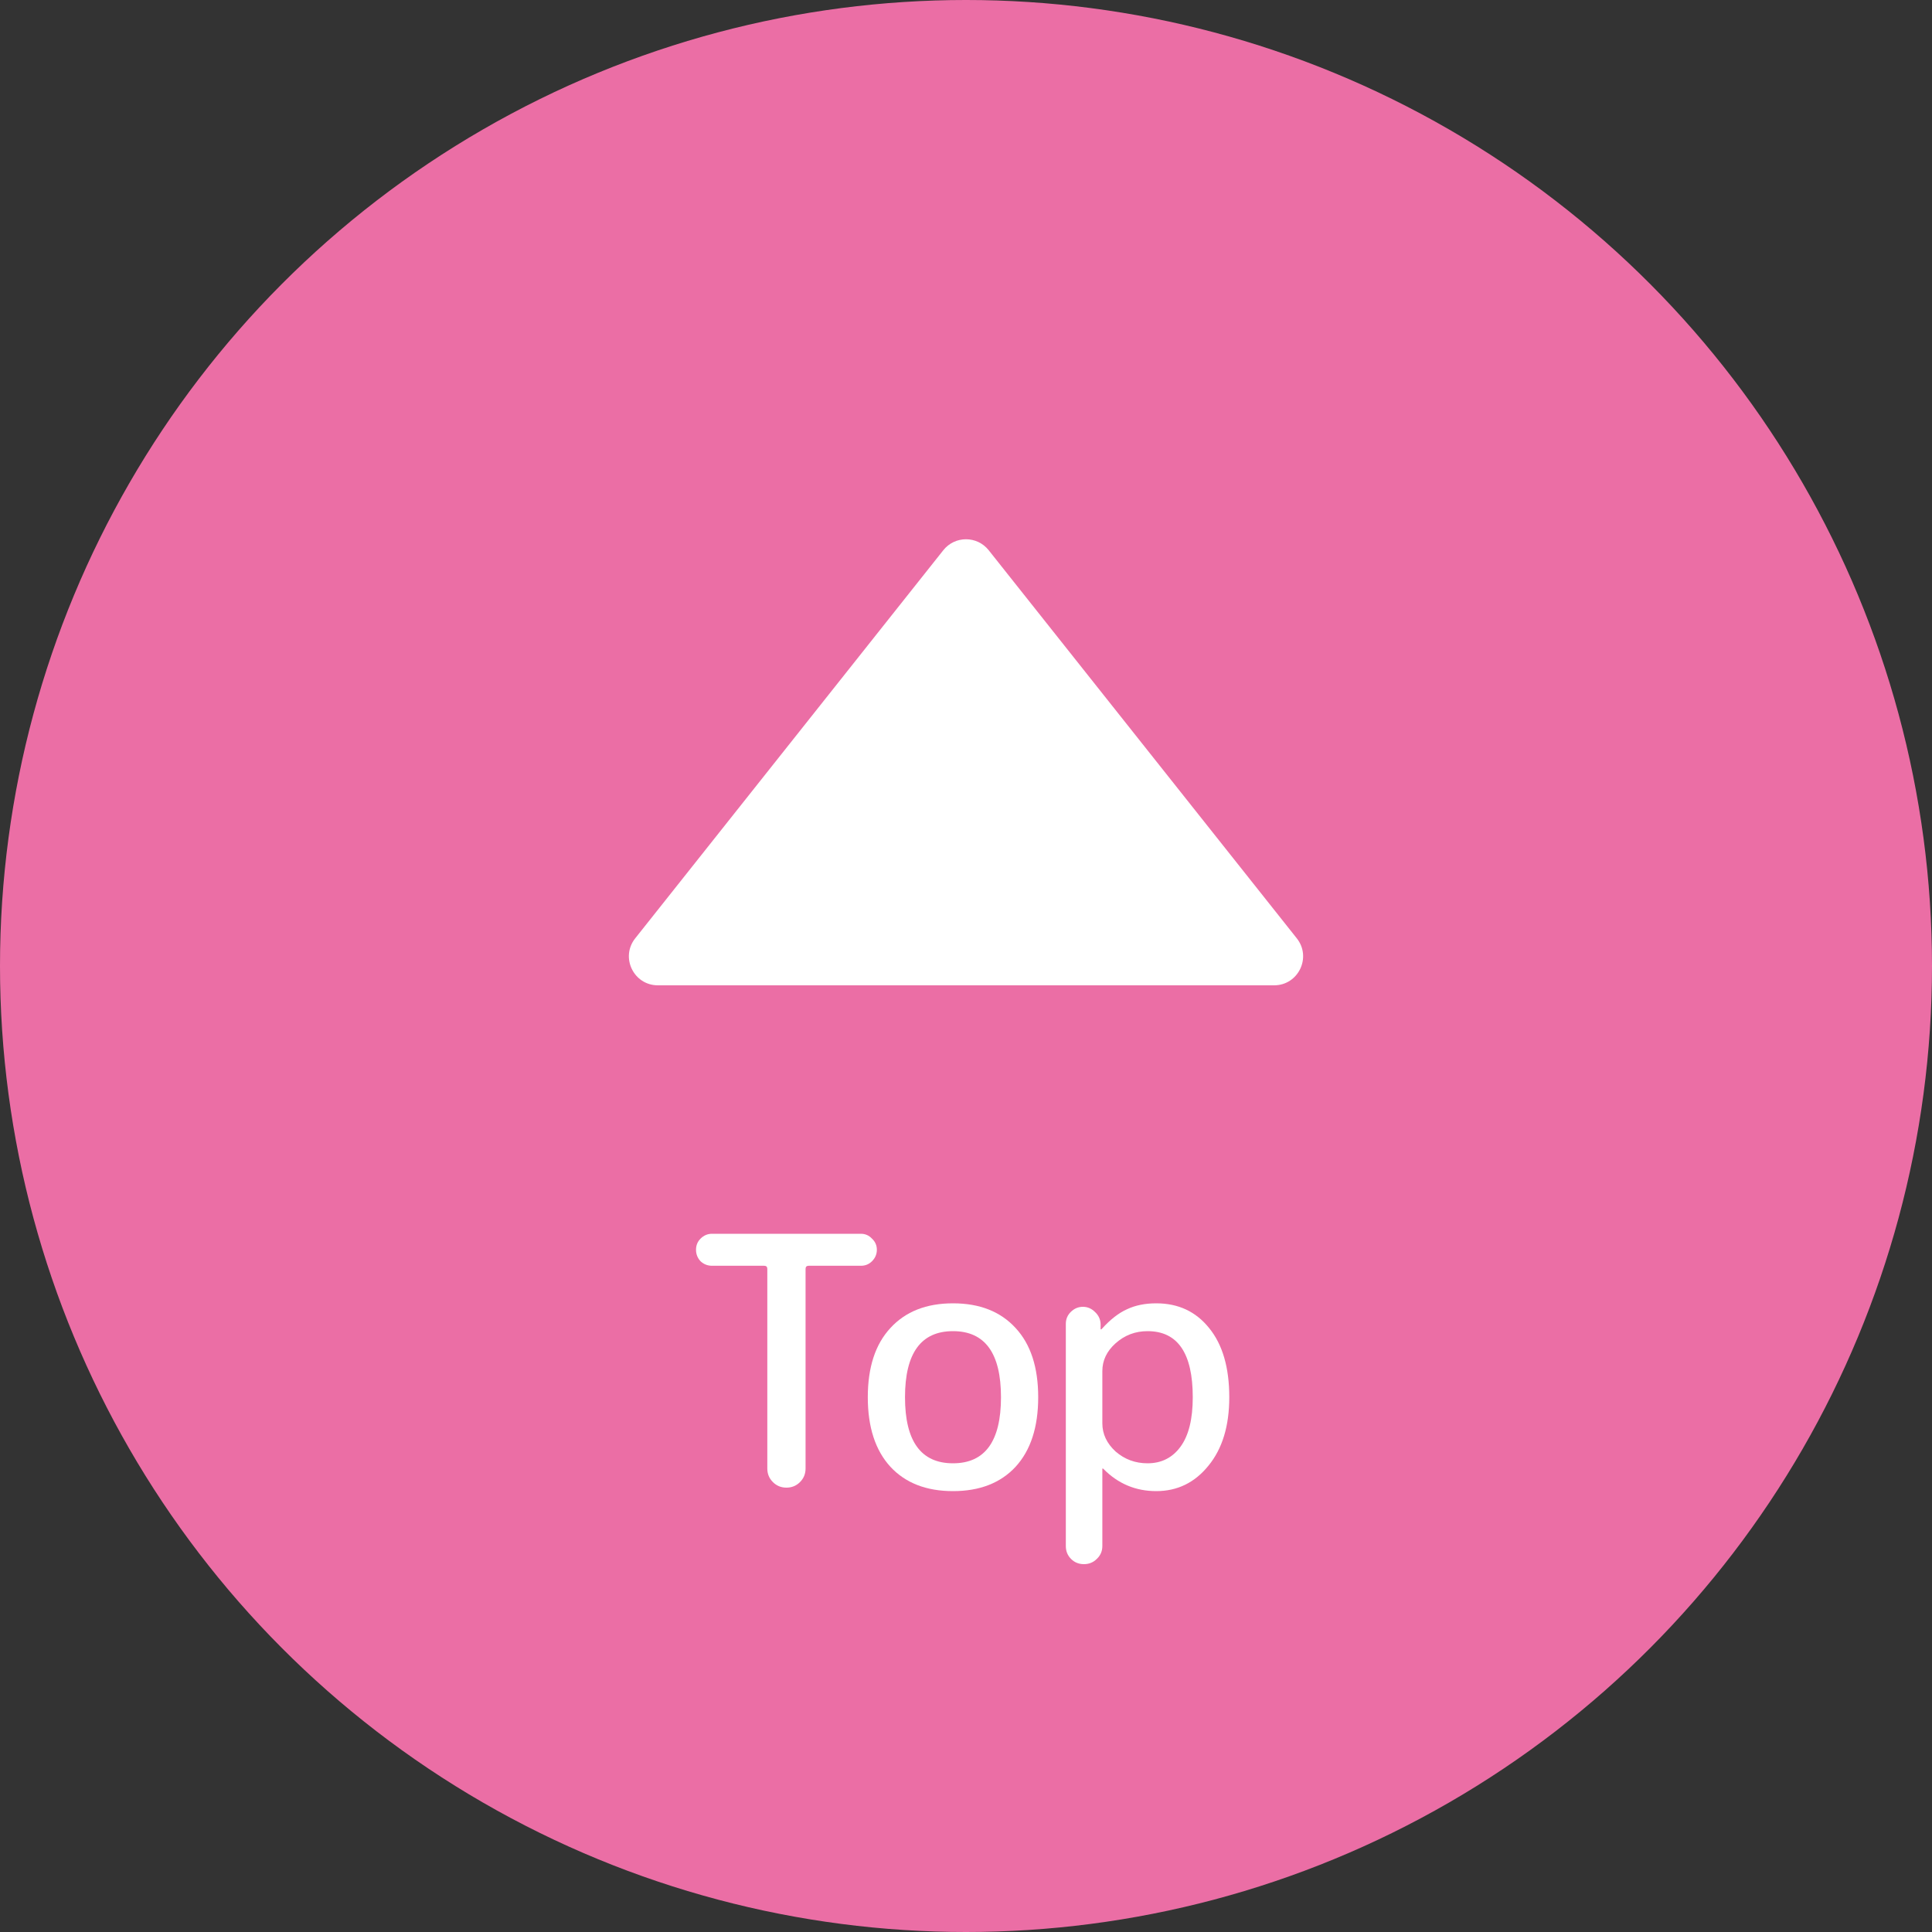
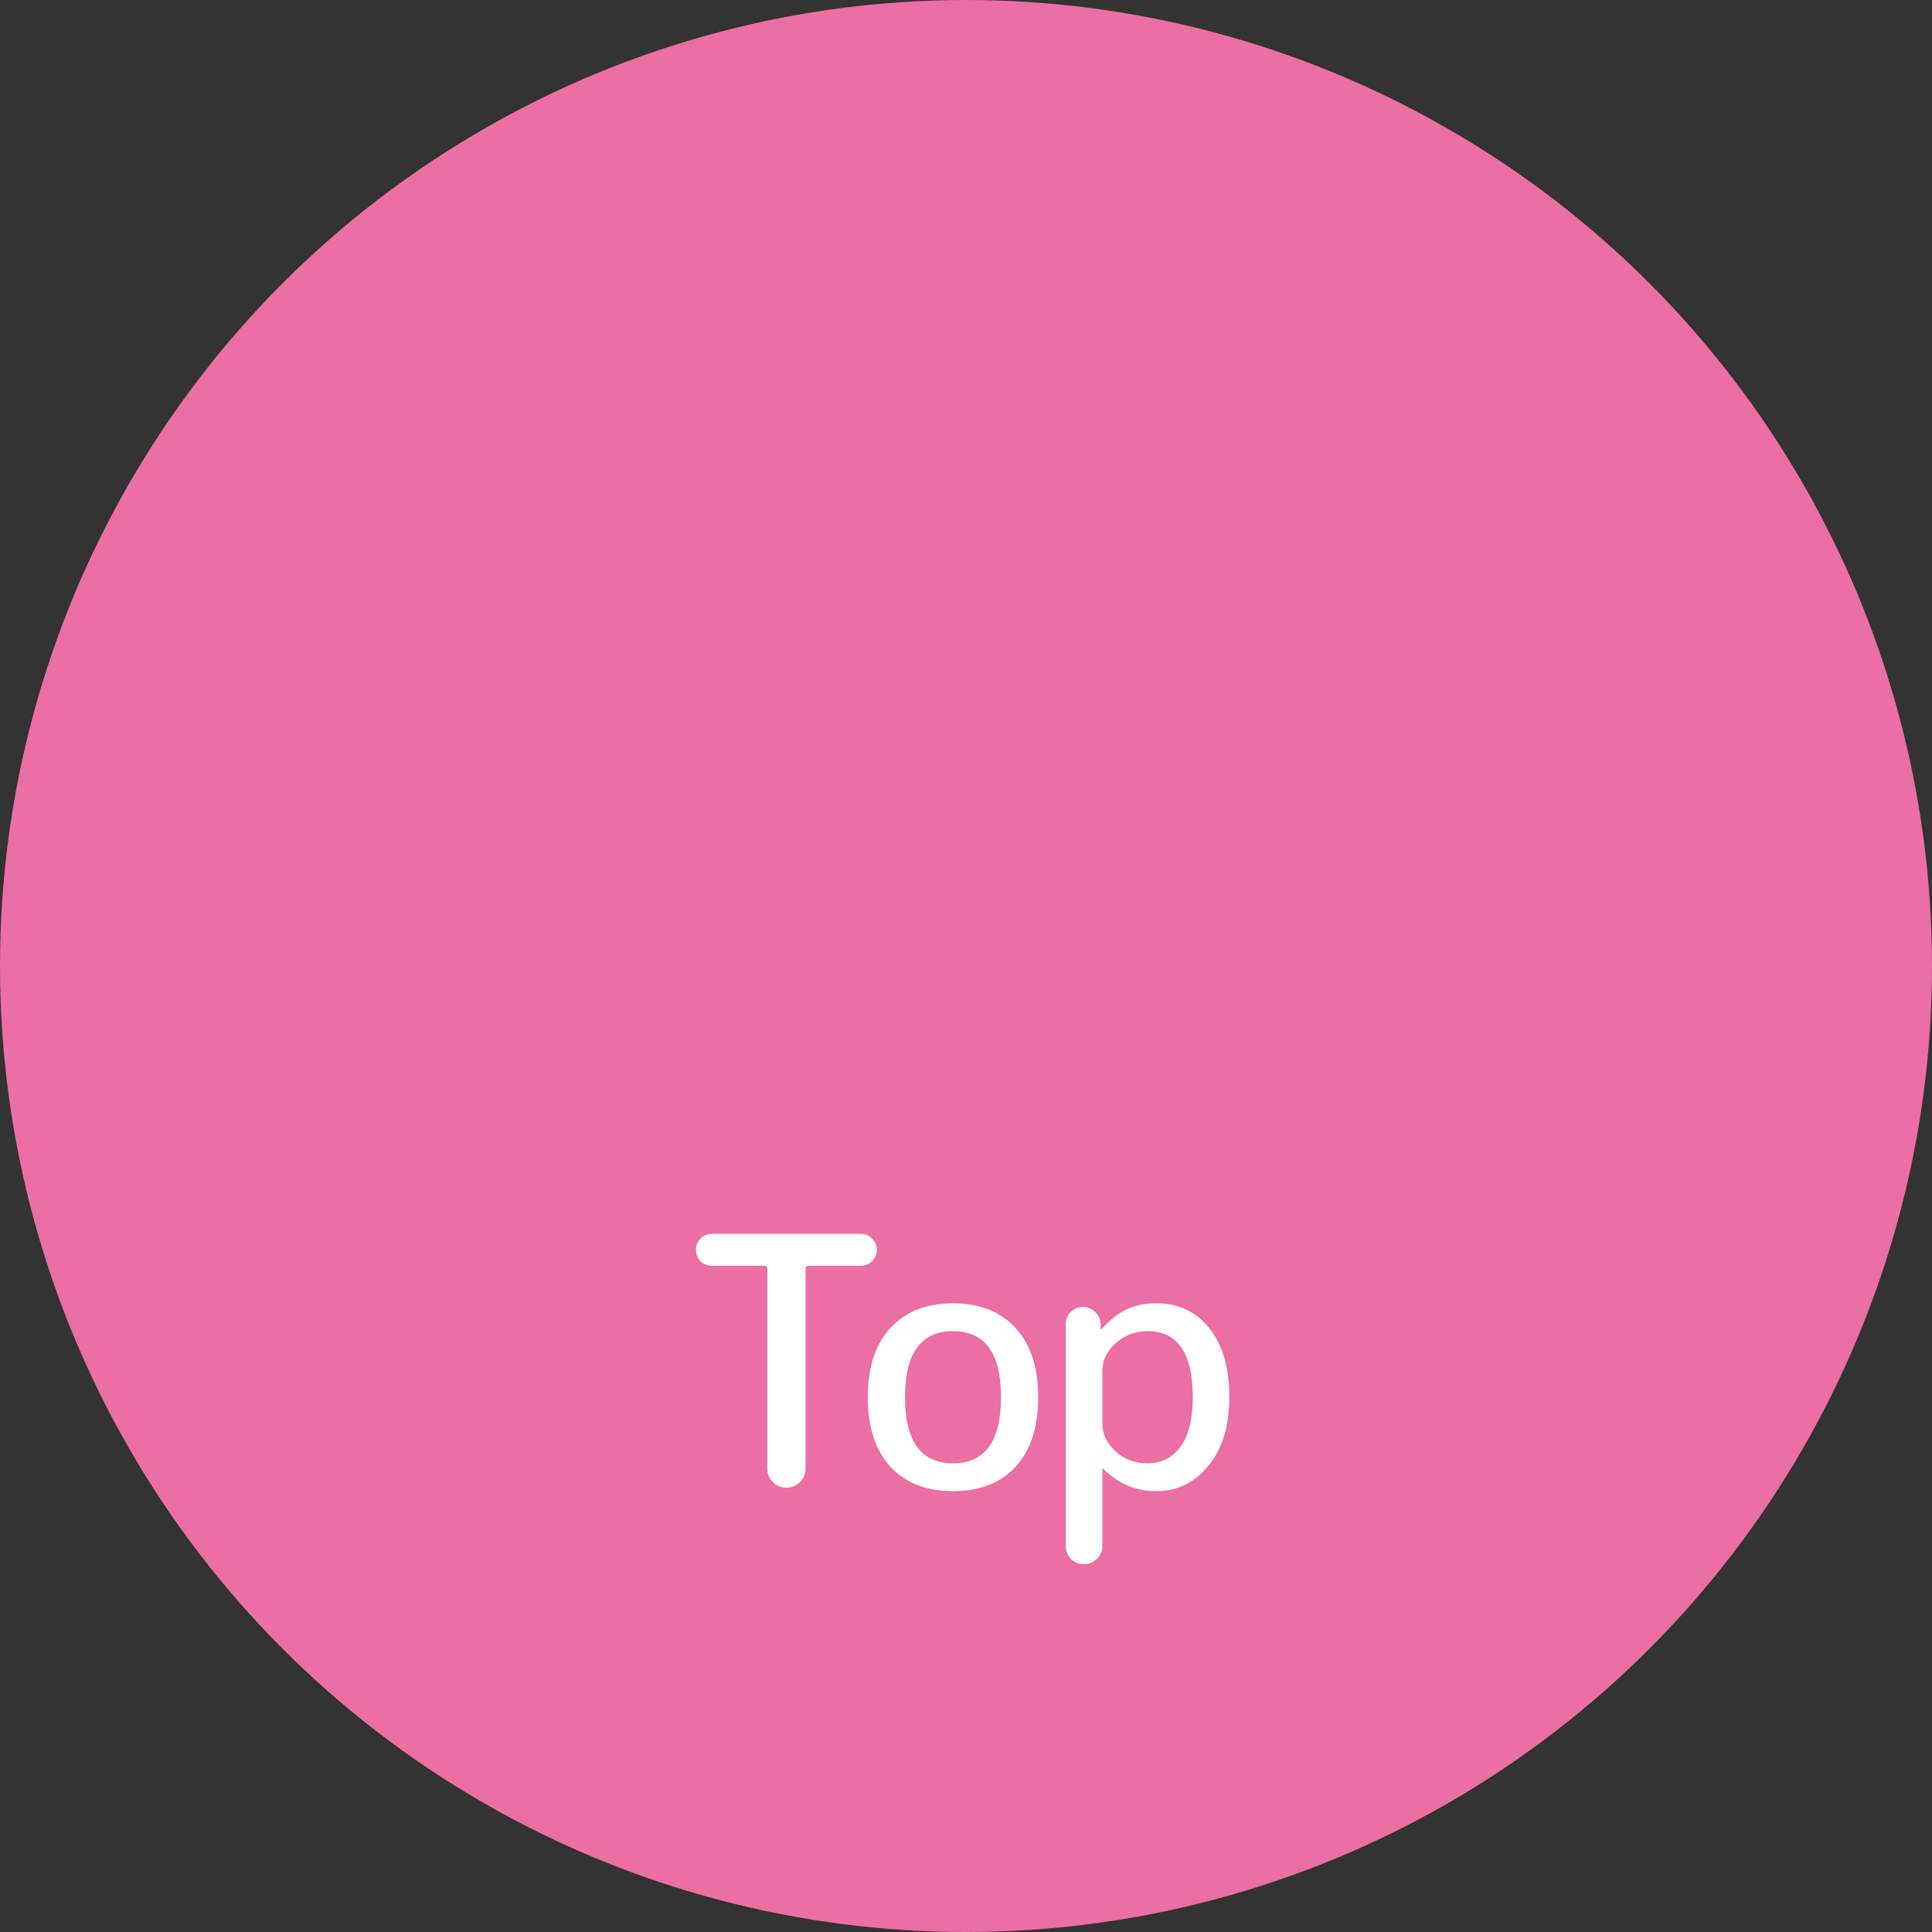
<svg xmlns="http://www.w3.org/2000/svg" width="100" height="100" viewBox="0 0 100 100" fill="none">
  <rect x="0" y="0" width="100" height="100" fill="#333333" stroke="none" />
  <circle cx="50" cy="50" r="50" fill="#EB6EA5" />
  <path d="M57.057 70.97V73.67C57.057 74.222 57.285 74.708 57.741 75.128C58.209 75.536 58.761 75.74 59.397 75.74C60.117 75.74 60.687 75.452 61.107 74.876C61.527 74.3 61.737 73.448 61.737 72.32C61.737 70.04 60.957 68.9 59.397 68.9C58.761 68.9 58.209 69.11 57.741 69.53C57.285 69.938 57.057 70.418 57.057 70.97ZM56.769 80.69C56.589 80.87 56.367 80.96 56.103 80.96C55.839 80.96 55.617 80.87 55.437 80.69C55.257 80.51 55.167 80.288 55.167 80.024V68.522C55.167 68.282 55.251 68.078 55.419 67.91C55.599 67.73 55.809 67.64 56.049 67.64C56.289 67.64 56.499 67.73 56.679 67.91C56.859 68.078 56.955 68.282 56.967 68.522V68.792C56.967 68.804 56.973 68.81 56.985 68.81C56.997 68.81 57.009 68.804 57.021 68.792C57.465 68.3 57.903 67.958 58.335 67.766C58.767 67.562 59.271 67.46 59.847 67.46C60.987 67.46 61.899 67.886 62.583 68.738C63.279 69.59 63.627 70.784 63.627 72.32C63.627 73.808 63.267 74.99 62.547 75.866C61.839 76.742 60.939 77.18 59.847 77.18C58.779 77.18 57.867 76.796 57.111 76.028C57.099 76.016 57.087 76.01 57.075 76.01C57.063 76.01 57.057 76.016 57.057 76.028V80.024C57.057 80.288 56.961 80.51 56.769 80.69Z" fill="white" />
  <path d="M51.811 72.32C51.811 70.04 50.983 68.9 49.327 68.9C47.671 68.9 46.843 70.04 46.843 72.32C46.843 74.6 47.671 75.74 49.327 75.74C50.983 75.74 51.811 74.6 51.811 72.32ZM52.567 75.92C51.787 76.76 50.707 77.18 49.327 77.18C47.947 77.18 46.867 76.76 46.087 75.92C45.307 75.068 44.917 73.868 44.917 72.32C44.917 70.772 45.307 69.578 46.087 68.738C46.867 67.886 47.947 67.46 49.327 67.46C50.707 67.46 51.787 67.886 52.567 68.738C53.347 69.578 53.737 70.772 53.737 72.32C53.737 73.868 53.347 75.068 52.567 75.92Z" fill="white" />
  <path d="M36.854 65.516C36.626 65.516 36.428 65.438 36.26 65.282C36.104 65.114 36.026 64.916 36.026 64.688C36.026 64.46 36.104 64.268 36.26 64.112C36.428 63.944 36.626 63.86 36.854 63.86H44.558C44.786 63.86 44.978 63.944 45.134 64.112C45.302 64.268 45.386 64.46 45.386 64.688C45.386 64.916 45.302 65.114 45.134 65.282C44.978 65.438 44.786 65.516 44.558 65.516H41.858C41.75 65.516 41.696 65.57 41.696 65.678V76.01C41.696 76.286 41.6 76.52 41.408 76.712C41.216 76.904 40.982 77 40.706 77C40.43 77 40.196 76.904 40.004 76.712C39.812 76.52 39.716 76.286 39.716 76.01V65.678C39.716 65.57 39.662 65.516 39.554 65.516H36.854Z" fill="white" />
-   <path d="M48.825 28.48C49.426 27.723 50.574 27.723 51.175 28.48L67.121 48.567C67.902 49.55 67.202 51 65.947 51H34.053C32.798 51 32.098 49.55 32.879 48.567L48.825 28.48Z" fill="white" />
</svg>